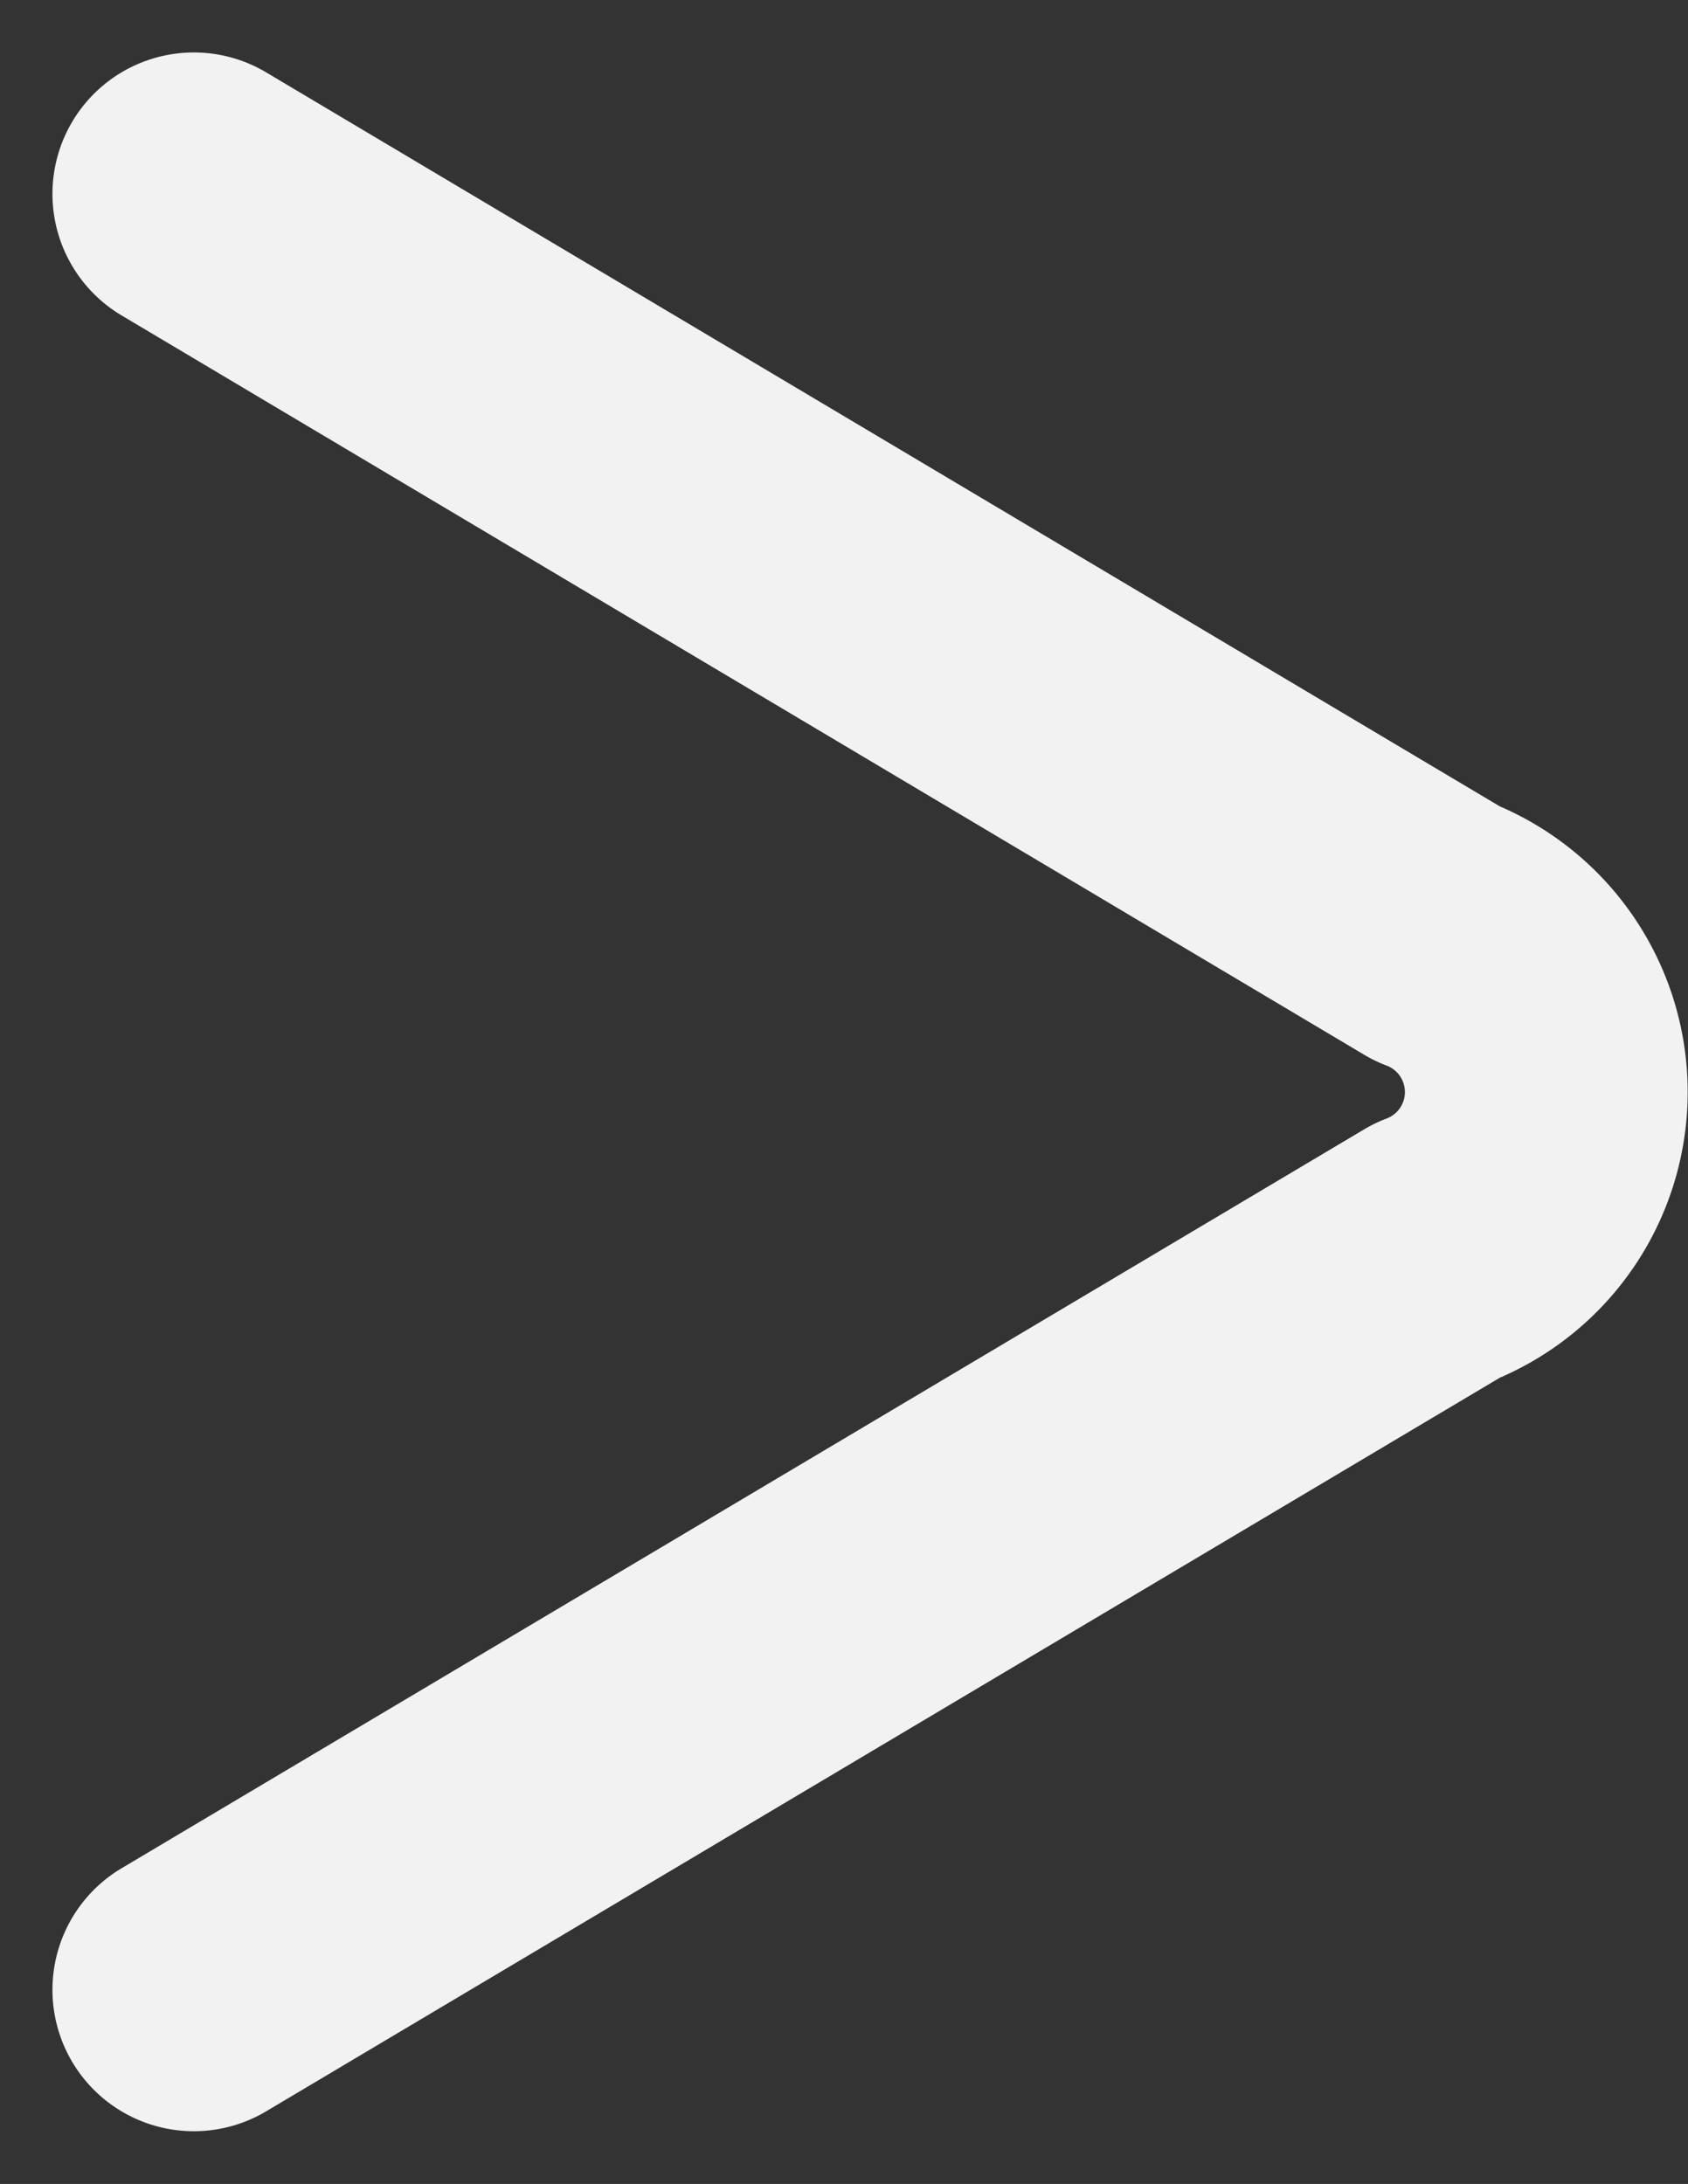
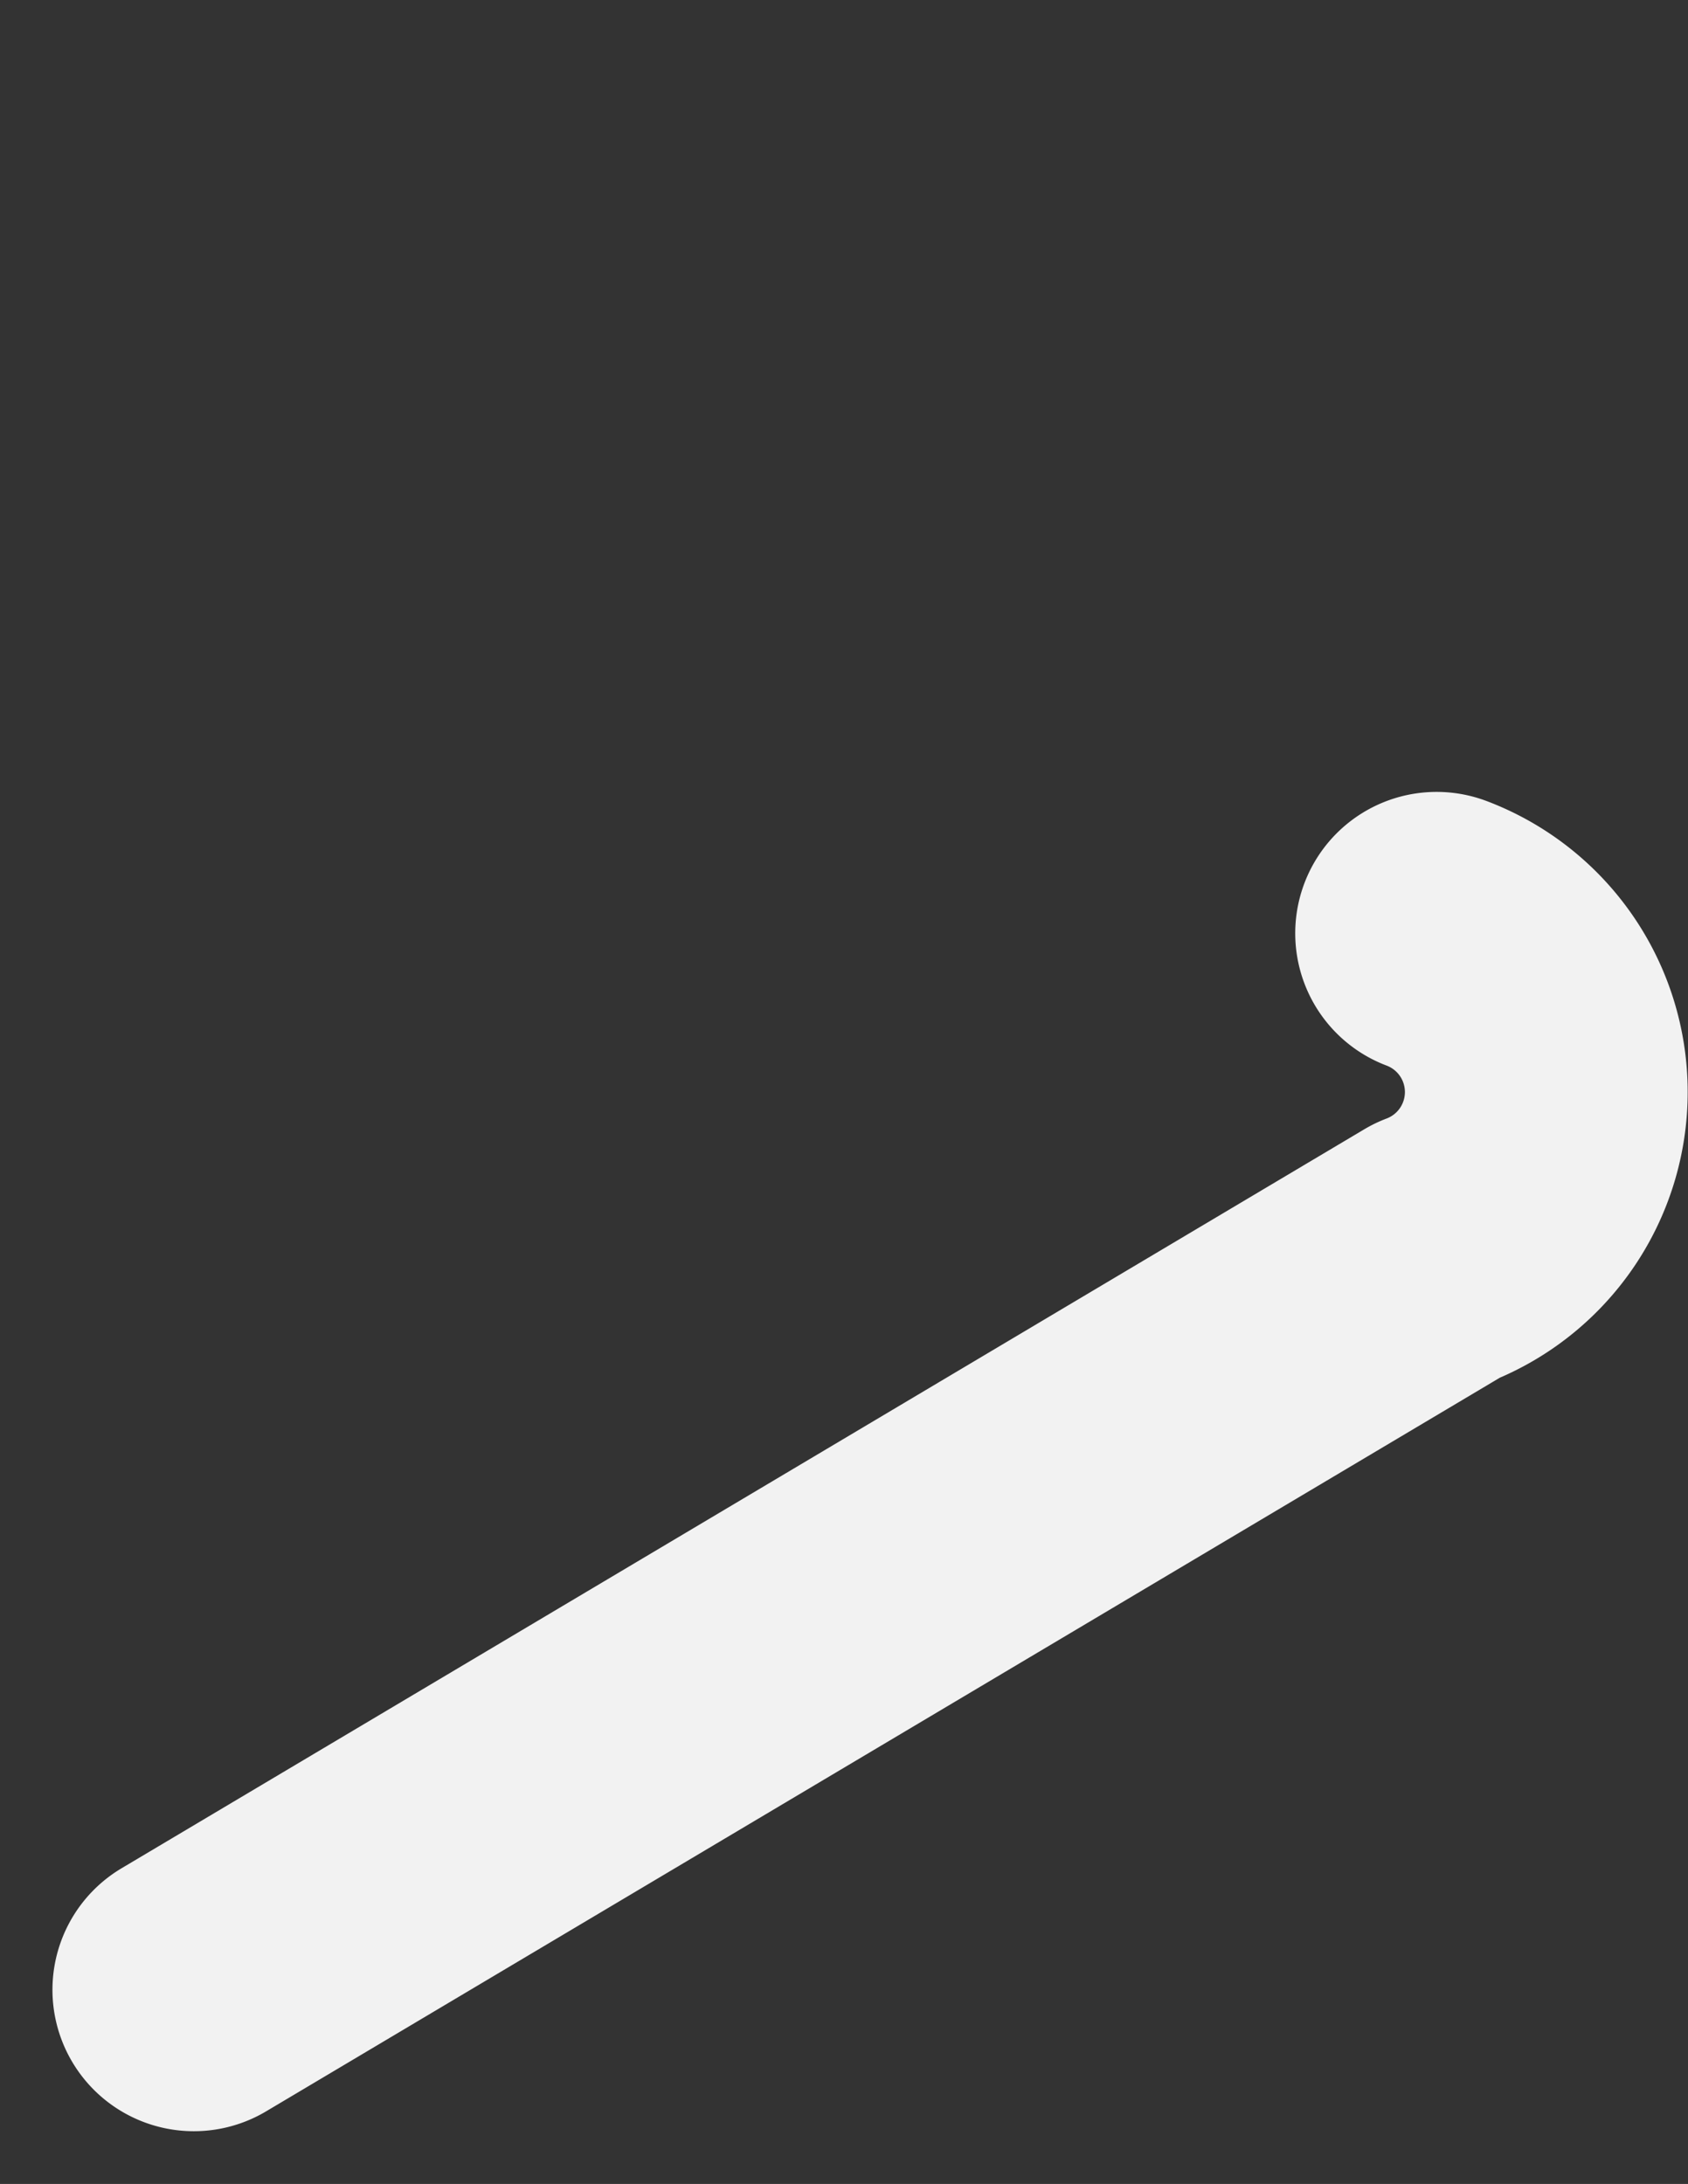
<svg xmlns="http://www.w3.org/2000/svg" width="11.939" height="15.444" viewBox="0 0 11.939 15.444">
  <rect x="0" y="0" width="11.939" height="15.444" fill="#333333" stroke="none" />
-   <path id="Vector" d="M0,12.7,8.79,7.474a1.2,1.2,0,0,0,0-2.245L0,0" transform="translate(1.371 1.371)" fill="none" stroke="#f2f2f2" stroke-linecap="round" stroke-linejoin="round" stroke-width="2" />
+   <path id="Vector" d="M0,12.7,8.79,7.474a1.2,1.2,0,0,0,0-2.245" transform="translate(1.371 1.371)" fill="none" stroke="#f2f2f2" stroke-linecap="round" stroke-linejoin="round" stroke-width="2" />
</svg>